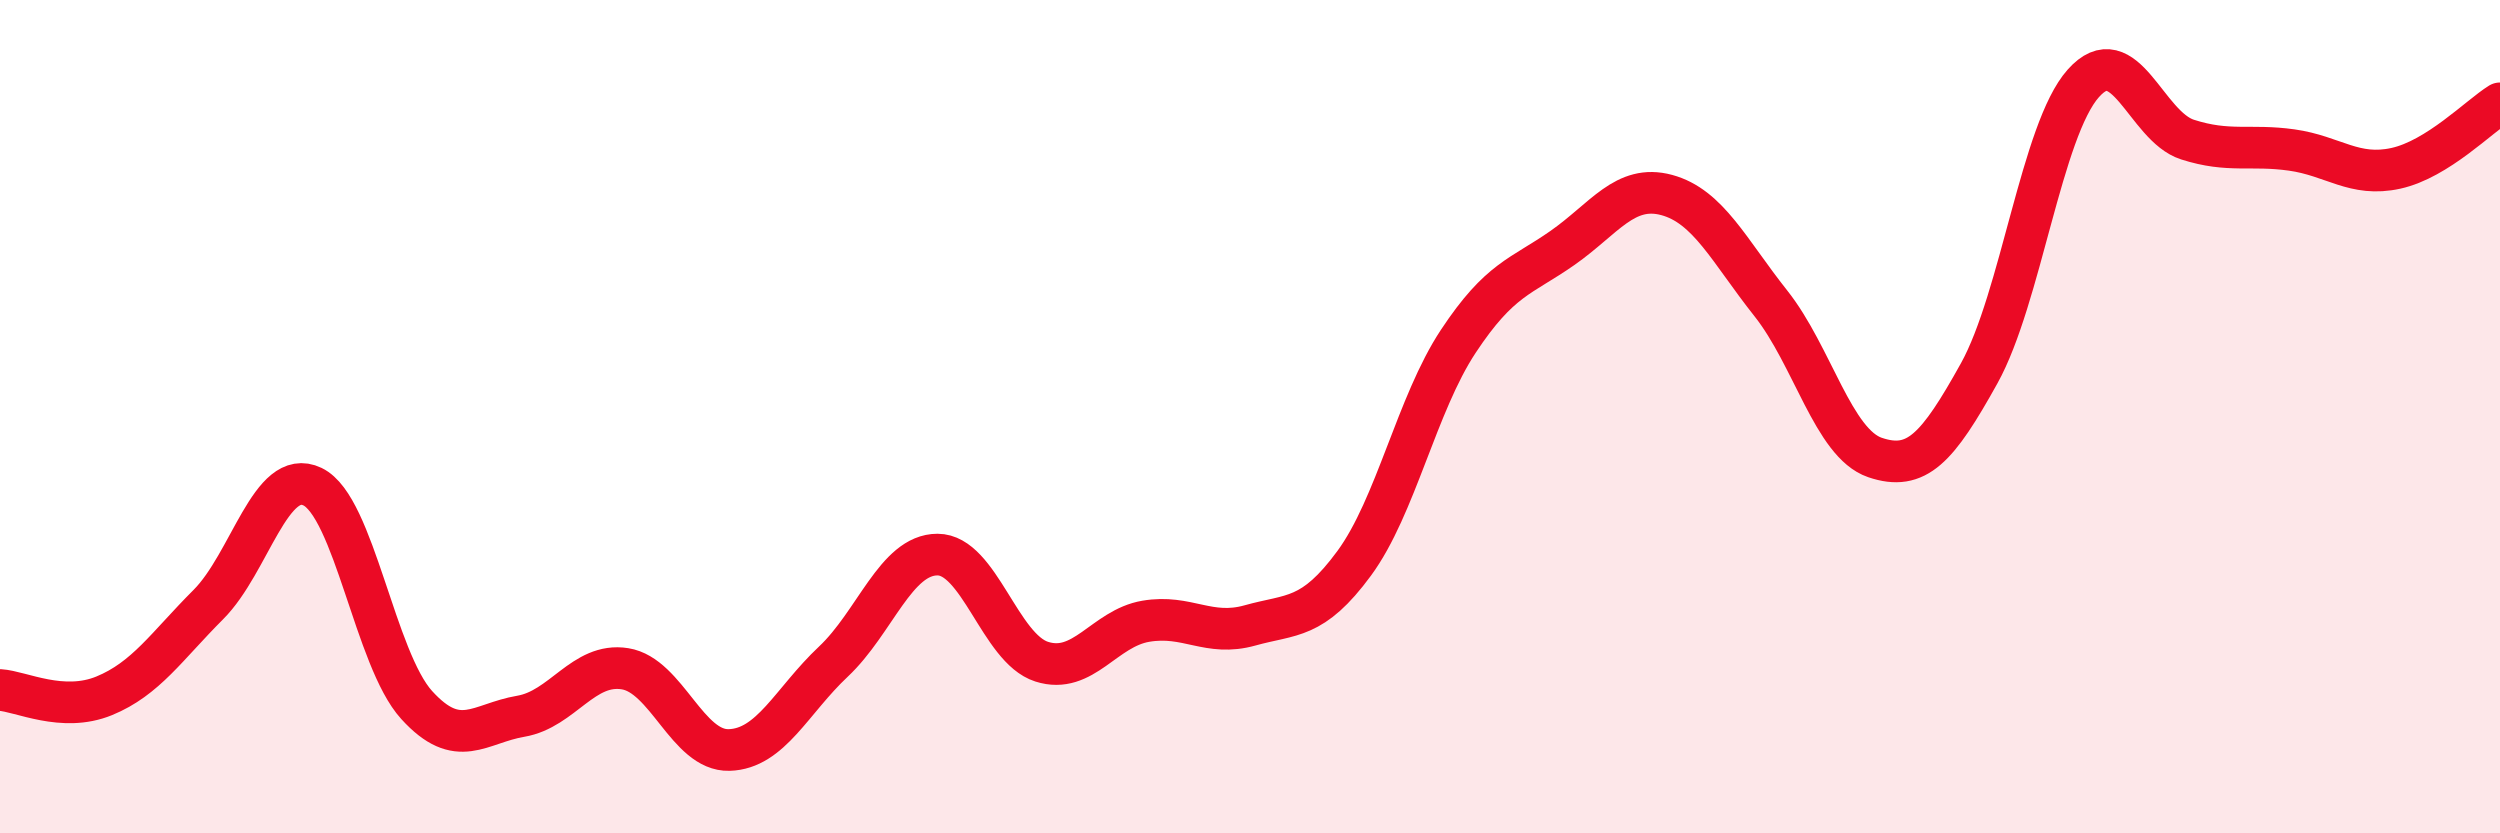
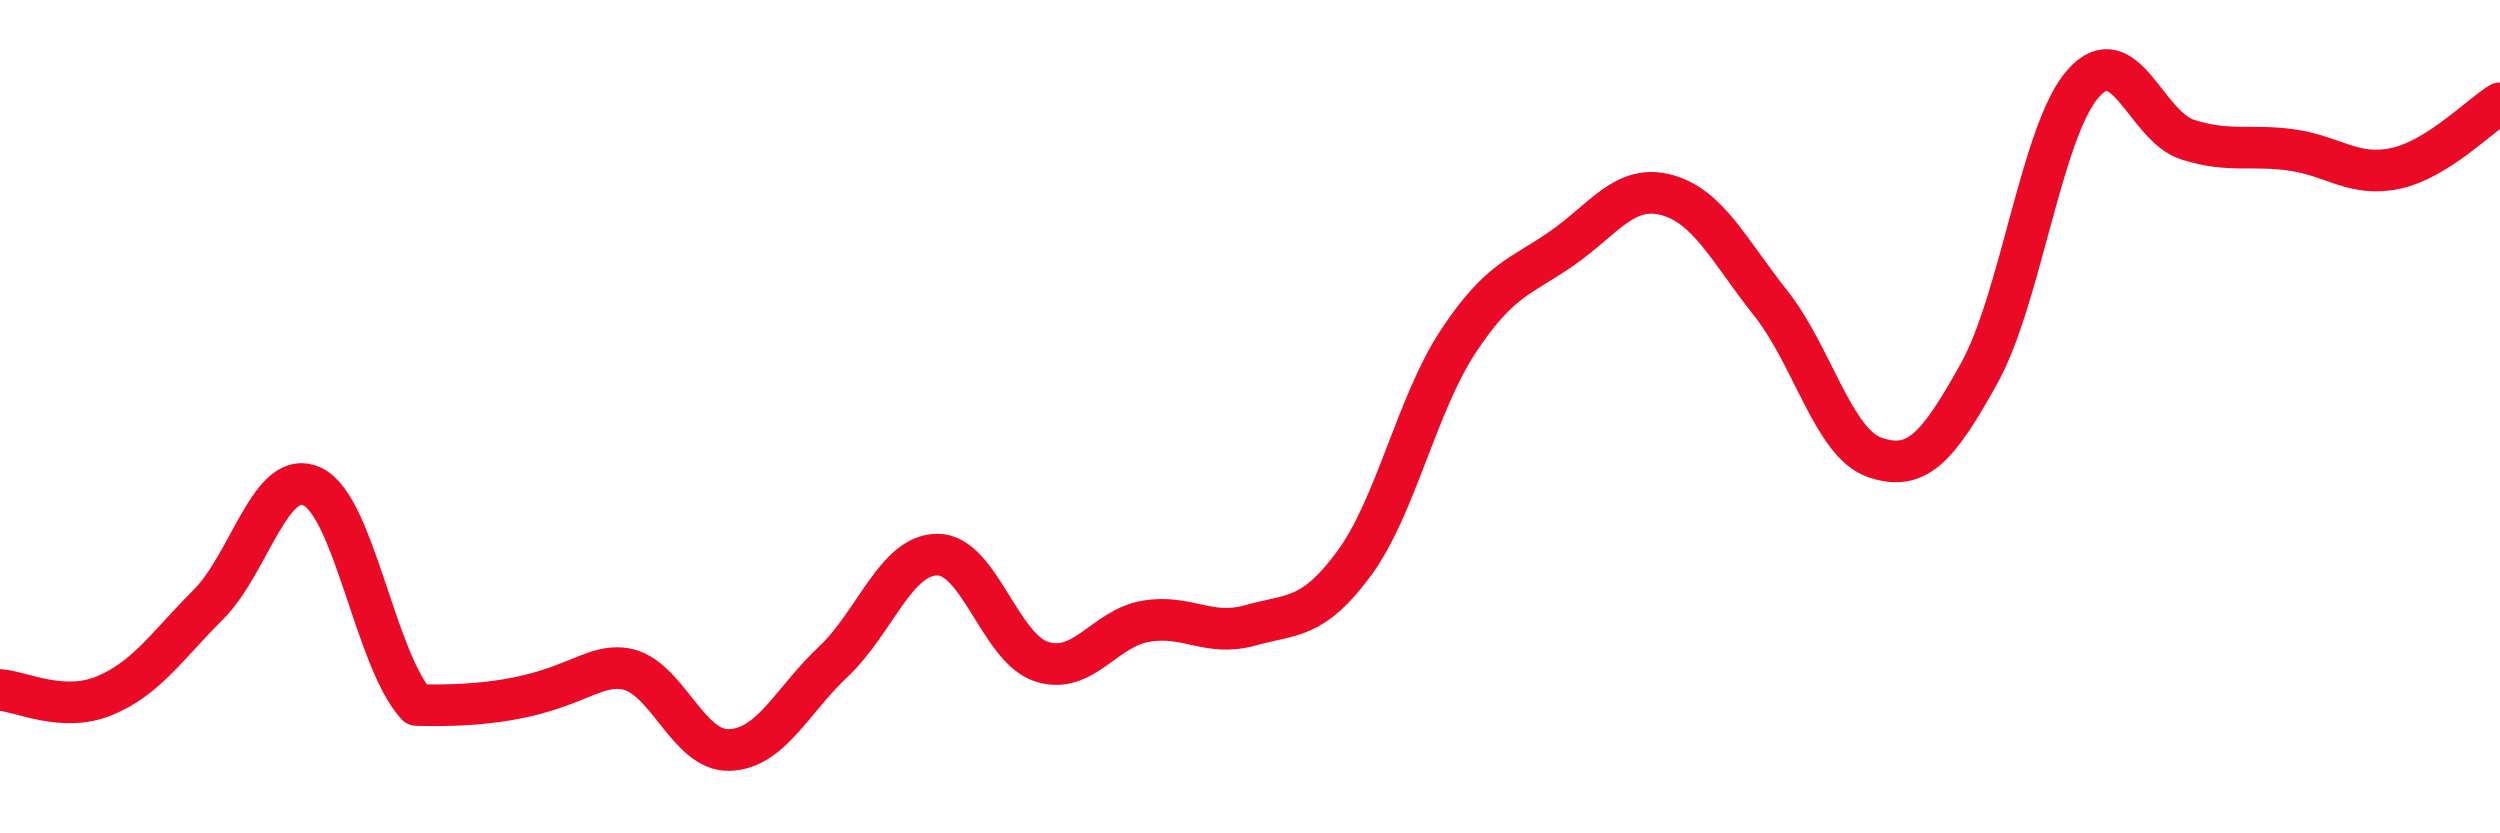
<svg xmlns="http://www.w3.org/2000/svg" width="60" height="20" viewBox="0 0 60 20">
-   <path d="M 0,16.56 C 0.5,16.59 1.5,17.11 2.5,16.7 C 3.5,16.29 4,15.51 5,14.51 C 6,13.51 6.5,11.2 7.5,11.68 C 8.5,12.16 9,15.82 10,16.92 C 11,18.02 11.5,17.36 12.5,17.19 C 13.5,17.02 14,15.89 15,16.05 C 16,16.21 16.5,18.03 17.5,18 C 18.5,17.97 19,16.82 20,15.88 C 21,14.94 21.5,13.31 22.5,13.31 C 23.5,13.31 24,15.56 25,15.88 C 26,16.2 26.5,15.08 27.5,14.91 C 28.5,14.74 29,15.29 30,15.01 C 31,14.73 31.5,14.88 32.5,13.52 C 33.5,12.16 34,9.7 35,8.19 C 36,6.68 36.5,6.65 37.5,5.95 C 38.5,5.25 39,4.41 40,4.68 C 41,4.95 41.5,6.02 42.5,7.28 C 43.5,8.54 44,10.64 45,10.98 C 46,11.32 46.5,10.76 47.5,8.96 C 48.5,7.16 49,3.12 50,2 C 51,0.88 51.5,3.03 52.5,3.35 C 53.5,3.67 54,3.46 55,3.6 C 56,3.74 56.5,4.26 57.5,4.04 C 58.5,3.82 59.5,2.79 60,2.48L60 20L0 20Z" fill="#EB0A25" opacity="0.1" stroke-linecap="round" stroke-linejoin="round" />
-   <path d="M 0,16.56 C 0.5,16.59 1.5,17.11 2.5,16.7 C 3.5,16.29 4,15.51 5,14.51 C 6,13.51 6.5,11.2 7.5,11.68 C 8.5,12.16 9,15.82 10,16.92 C 11,18.02 11.5,17.36 12.5,17.19 C 13.5,17.02 14,15.89 15,16.05 C 16,16.21 16.5,18.03 17.5,18 C 18.5,17.97 19,16.82 20,15.88 C 21,14.94 21.5,13.31 22.5,13.31 C 23.5,13.31 24,15.56 25,15.88 C 26,16.2 26.5,15.08 27.5,14.91 C 28.5,14.74 29,15.29 30,15.01 C 31,14.73 31.5,14.88 32.5,13.52 C 33.5,12.16 34,9.7 35,8.19 C 36,6.68 36.5,6.65 37.5,5.95 C 38.5,5.25 39,4.41 40,4.68 C 41,4.95 41.5,6.02 42.5,7.28 C 43.5,8.54 44,10.64 45,10.98 C 46,11.32 46.5,10.76 47.5,8.96 C 48.5,7.16 49,3.12 50,2 C 51,0.88 51.5,3.03 52.5,3.35 C 53.5,3.67 54,3.46 55,3.6 C 56,3.74 56.5,4.26 57.5,4.04 C 58.5,3.82 59.5,2.79 60,2.48" stroke="#EB0A25" stroke-width="1" fill="none" stroke-linecap="round" stroke-linejoin="round" />
+   <path d="M 0,16.56 C 0.5,16.59 1.5,17.11 2.5,16.7 C 3.5,16.29 4,15.51 5,14.51 C 6,13.51 6.5,11.2 7.5,11.68 C 8.5,12.16 9,15.82 10,16.92 C 13.5,17.02 14,15.89 15,16.05 C 16,16.21 16.5,18.03 17.5,18 C 18.5,17.97 19,16.82 20,15.88 C 21,14.94 21.5,13.31 22.5,13.31 C 23.5,13.31 24,15.56 25,15.88 C 26,16.2 26.5,15.08 27.5,14.91 C 28.5,14.74 29,15.29 30,15.01 C 31,14.73 31.5,14.88 32.5,13.52 C 33.5,12.16 34,9.7 35,8.19 C 36,6.68 36.5,6.65 37.5,5.95 C 38.5,5.25 39,4.41 40,4.68 C 41,4.95 41.5,6.02 42.5,7.28 C 43.5,8.54 44,10.64 45,10.98 C 46,11.32 46.5,10.76 47.5,8.96 C 48.5,7.16 49,3.12 50,2 C 51,0.88 51.5,3.03 52.5,3.35 C 53.5,3.67 54,3.46 55,3.6 C 56,3.74 56.5,4.26 57.5,4.04 C 58.5,3.82 59.5,2.79 60,2.48" stroke="#EB0A25" stroke-width="1" fill="none" stroke-linecap="round" stroke-linejoin="round" />
</svg>